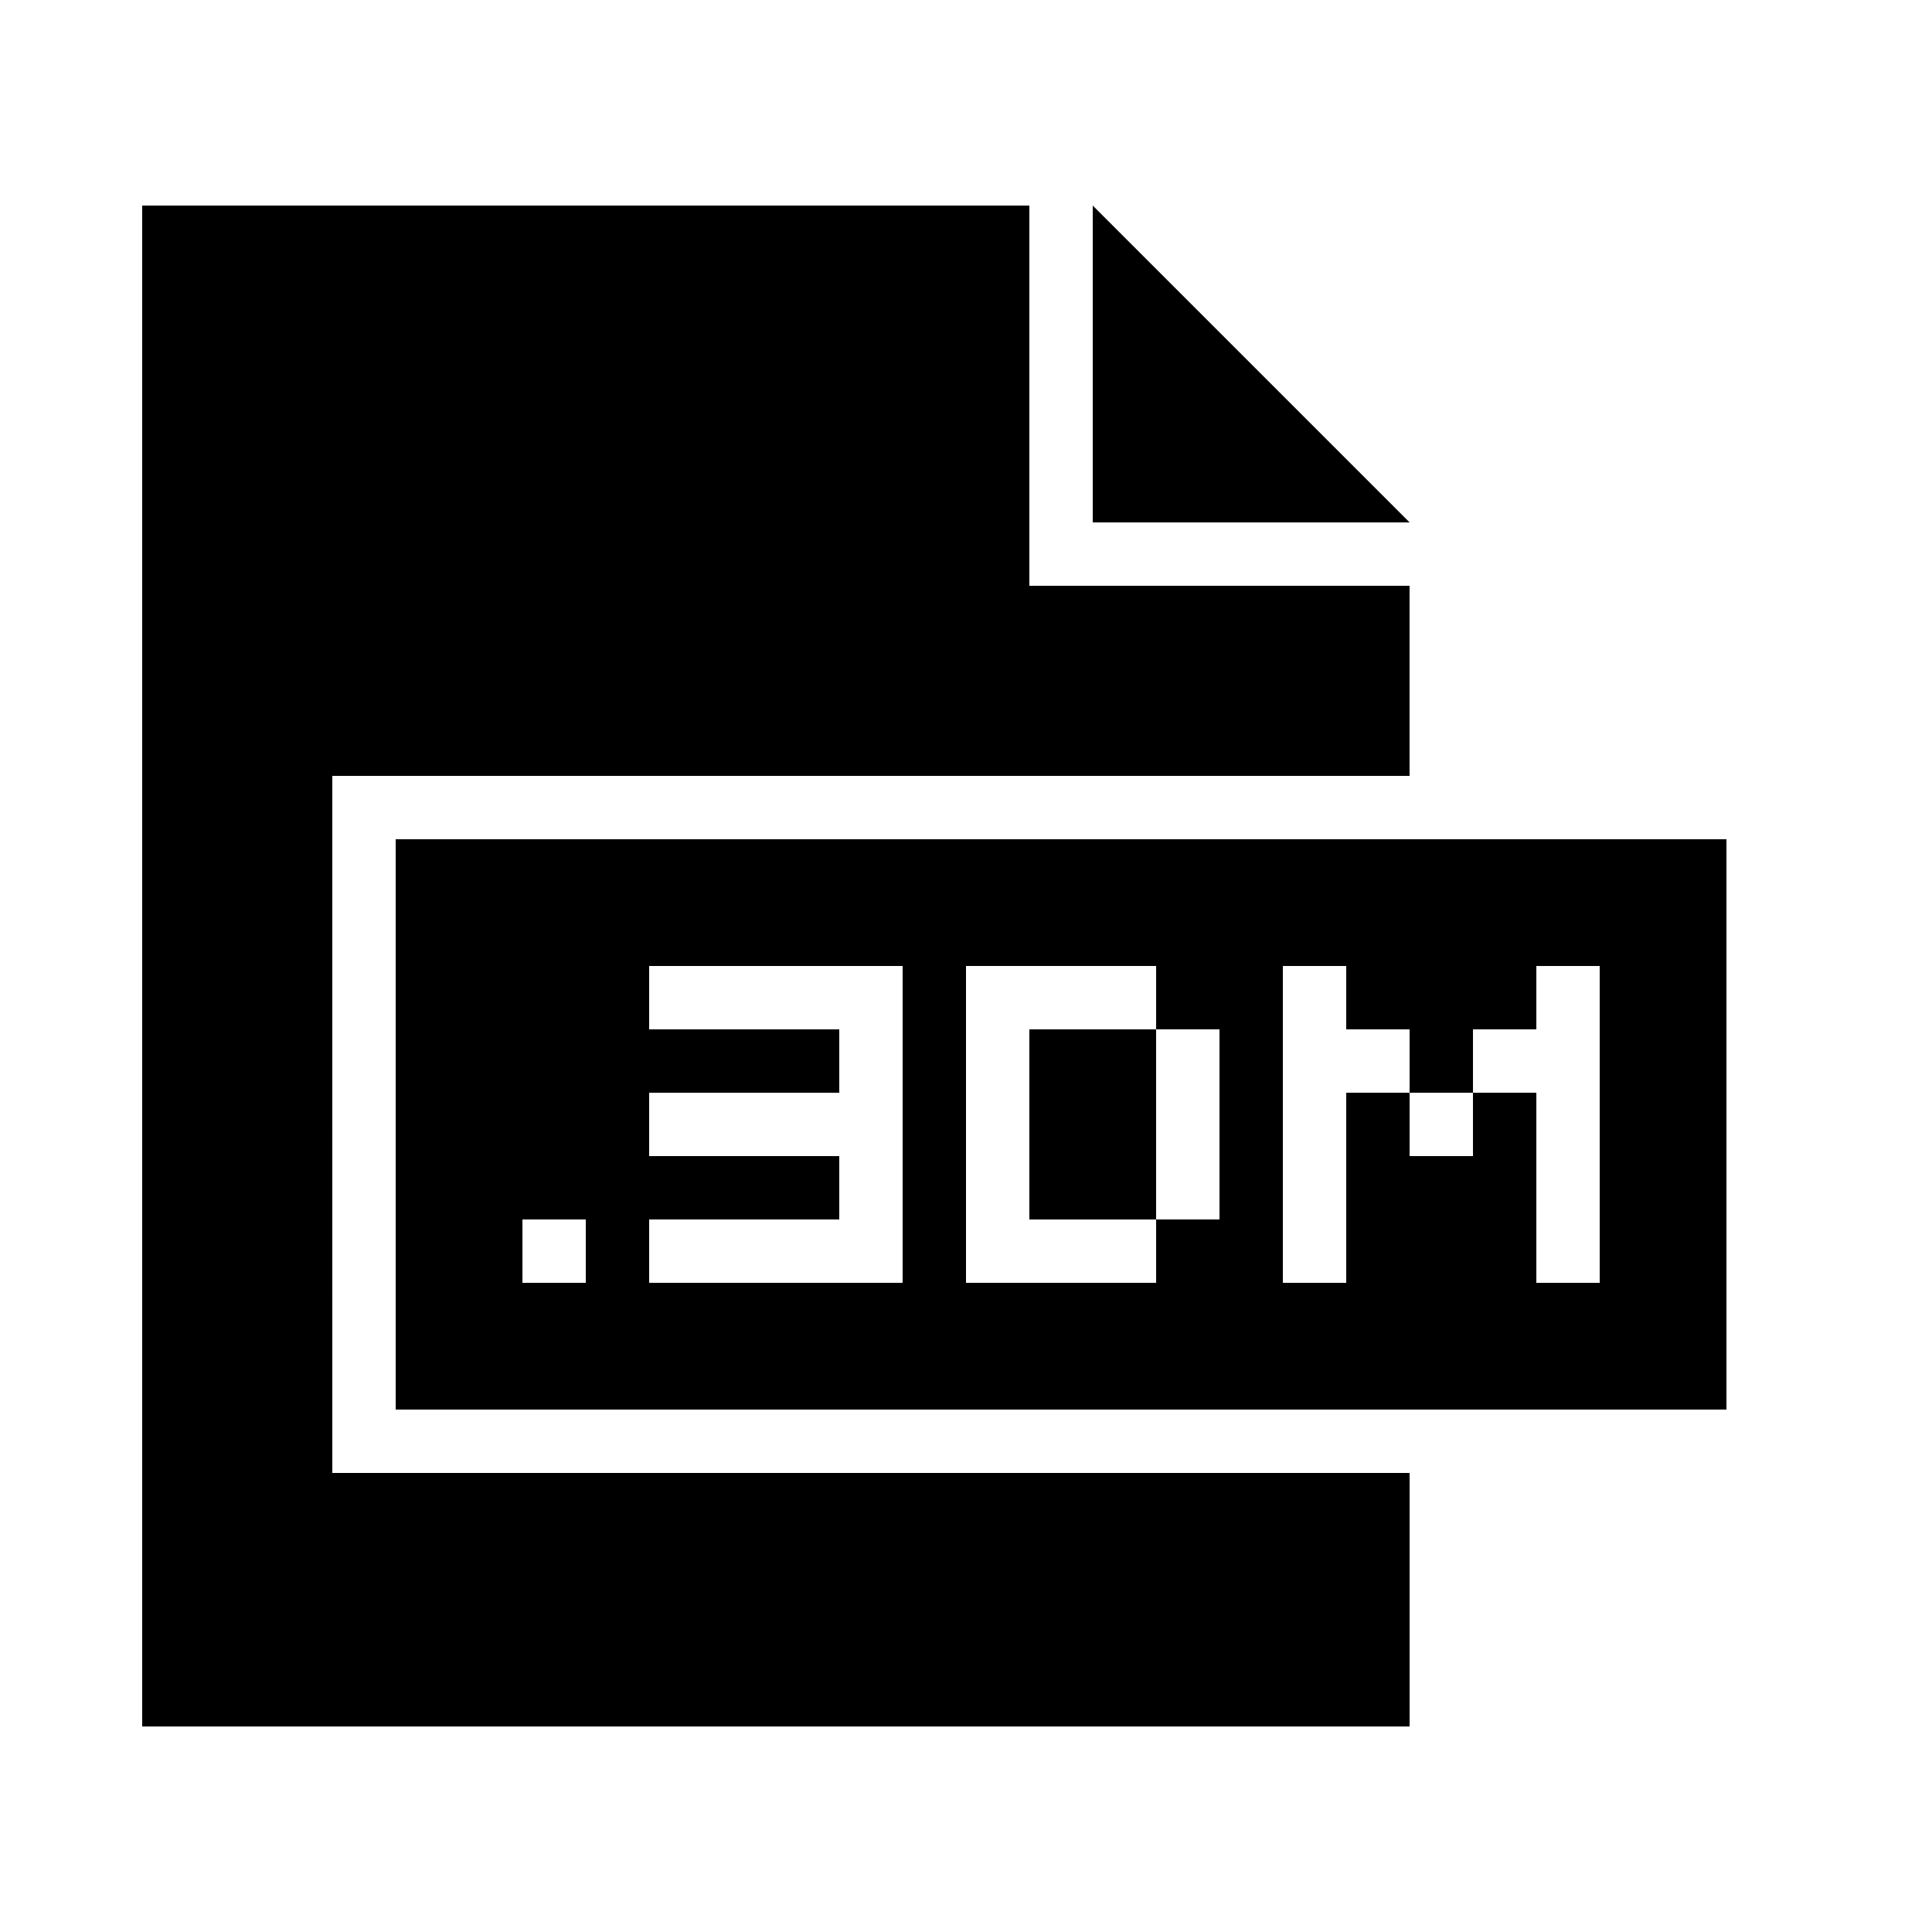
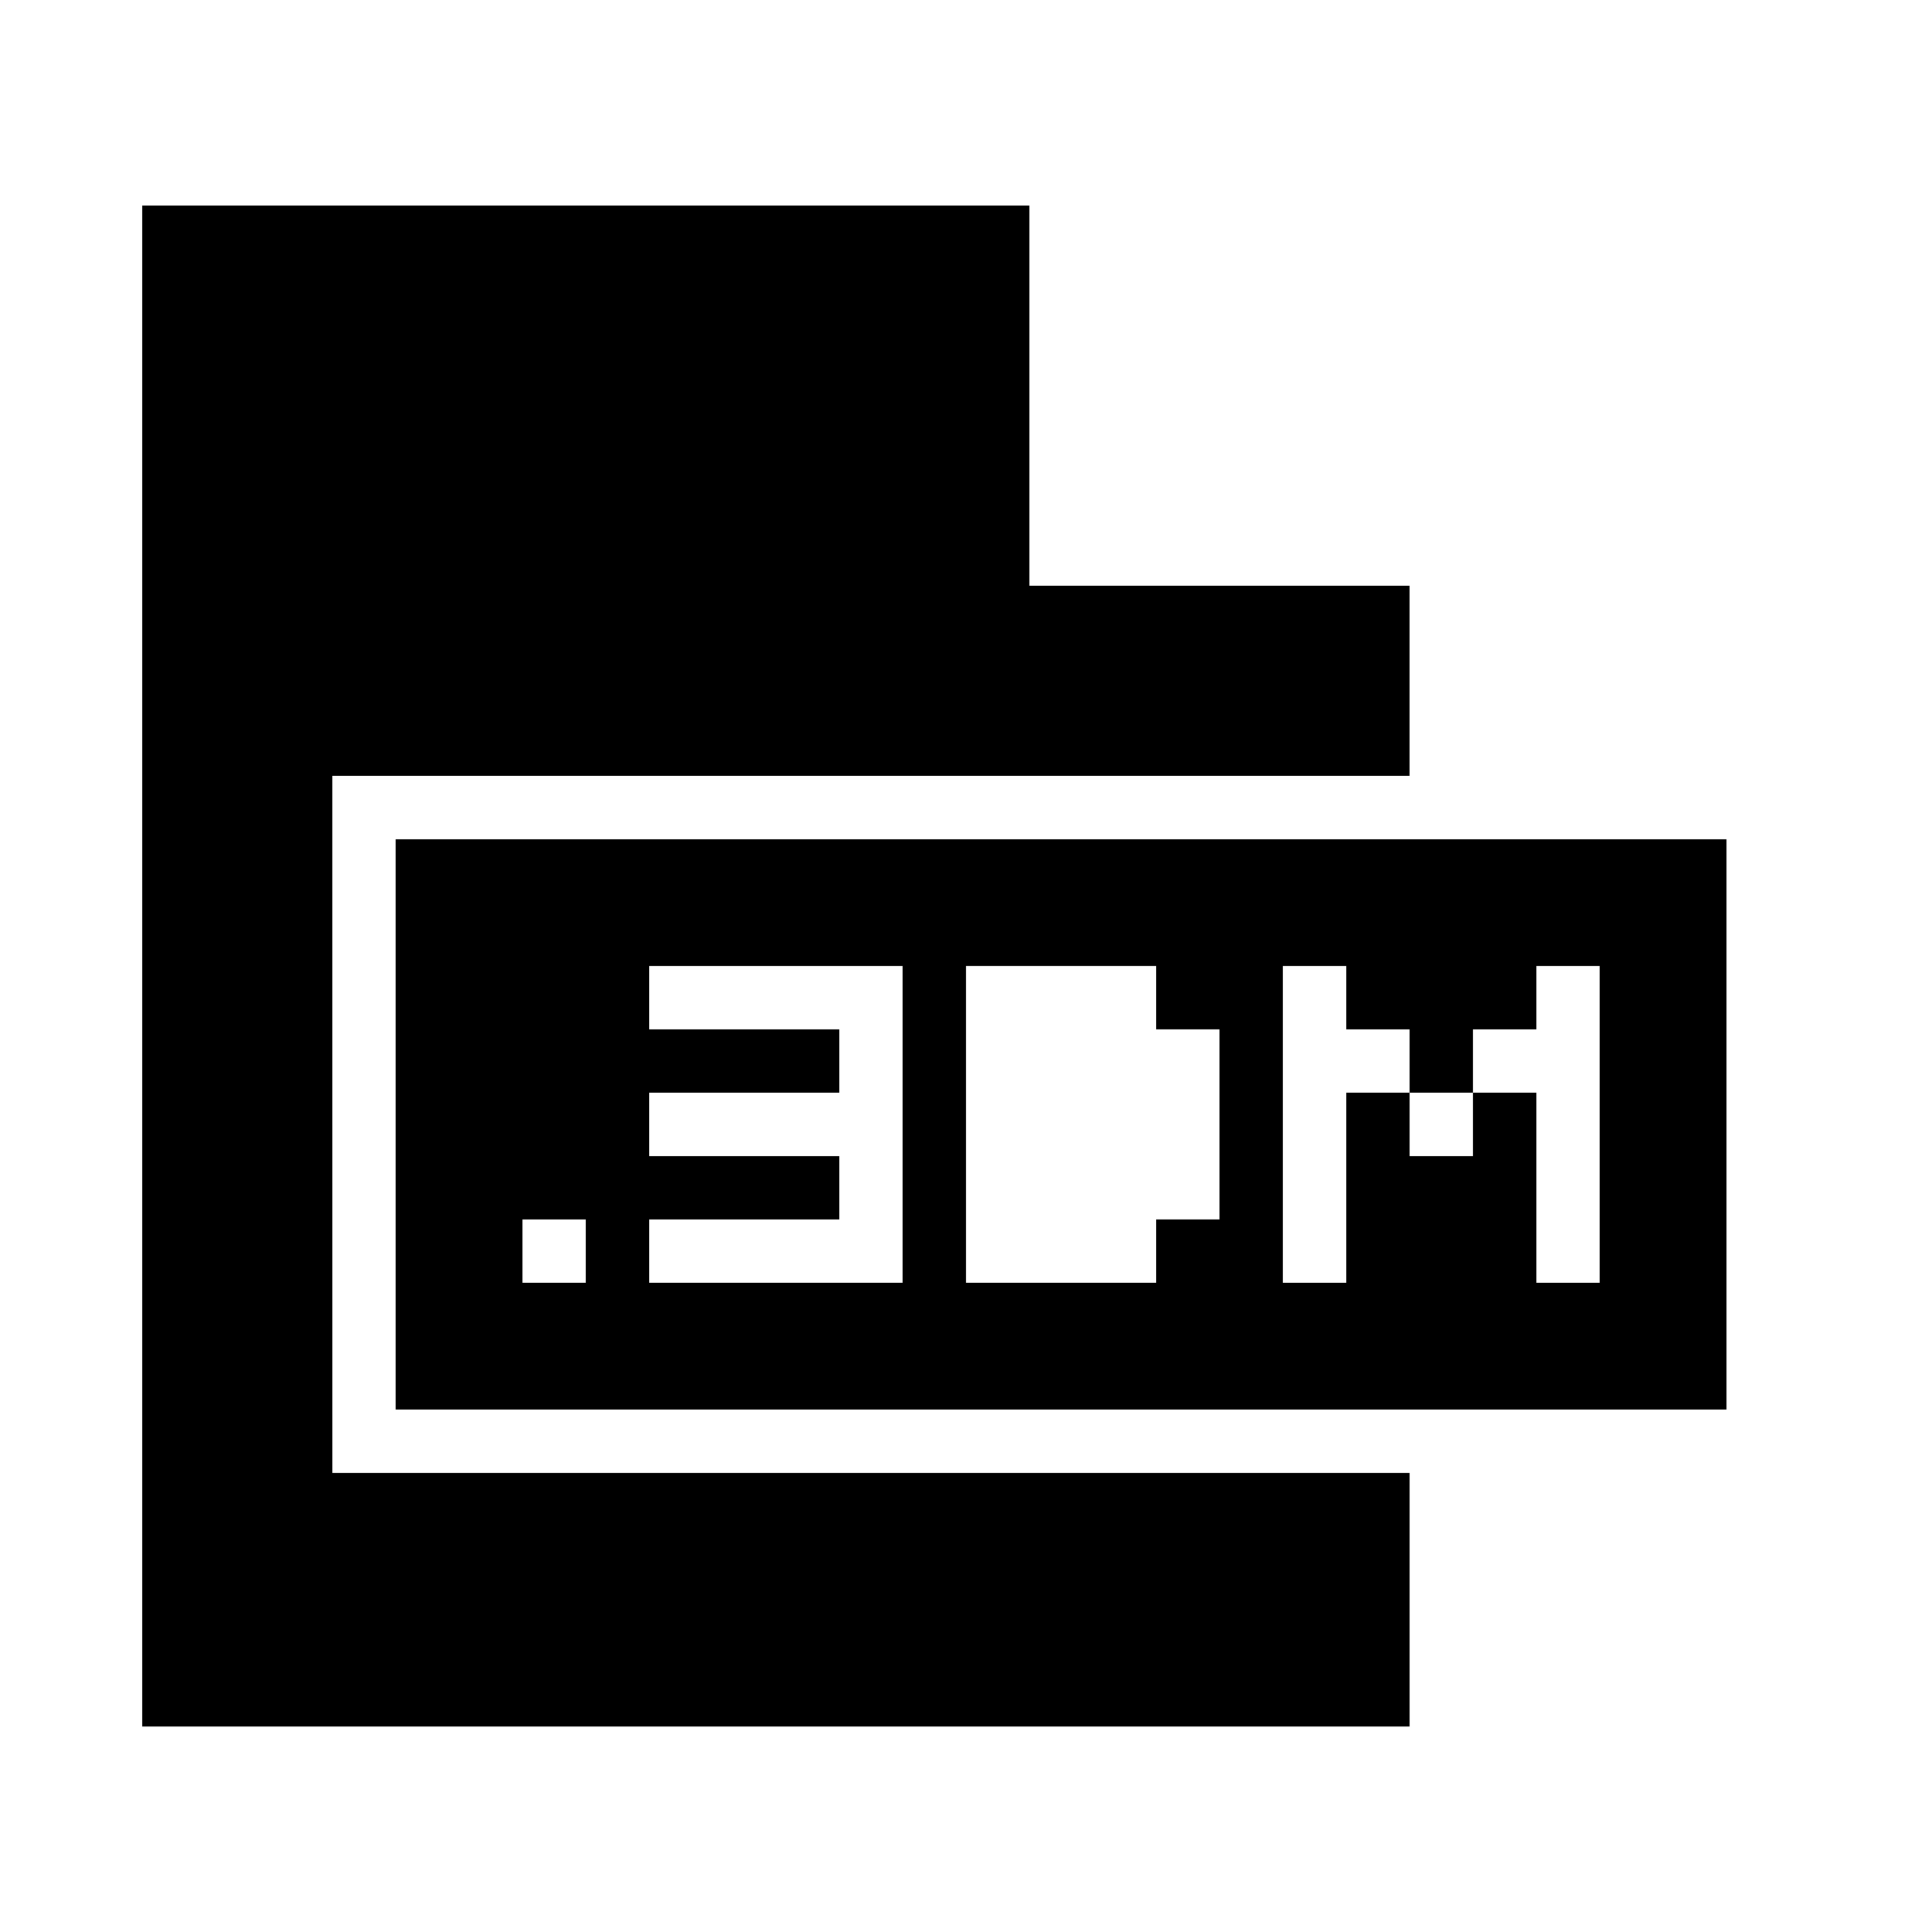
<svg xmlns="http://www.w3.org/2000/svg" fill="#000000" width="800px" height="800px" version="1.1" viewBox="144 144 512 512">
  <g>
    <path d="m232.06 349.62h285.49v-50.379h-100.76v-100.76h-235.11v403.05h335.88v-67.176h-285.49z" />
-     <path d="m433.59 198.48v83.965h83.969z" />
    <path d="m248.86 366.41v151.14h352.67v-151.14zm50.383 117.55h-16.793v-16.793h16.793zm83.965 0h-67.176v-16.793h50.383v-16.793h-50.383v-16.793h50.383v-16.793h-50.383v-16.793h67.176zm83.969-16.793h-16.793v16.793h-50.383v-83.969h50.383v16.793h16.793zm67.176-50.379h16.793v-16.793h16.793v83.969h-16.793v-50.383h-16.793v16.793h-16.793v-16.793h-16.793v50.383h-16.793v-83.969h16.793v16.793h16.793v16.793h16.793z" />
-     <path d="m416.79 416.79h33.586v50.383h-33.586z" />
  </g>
</svg>